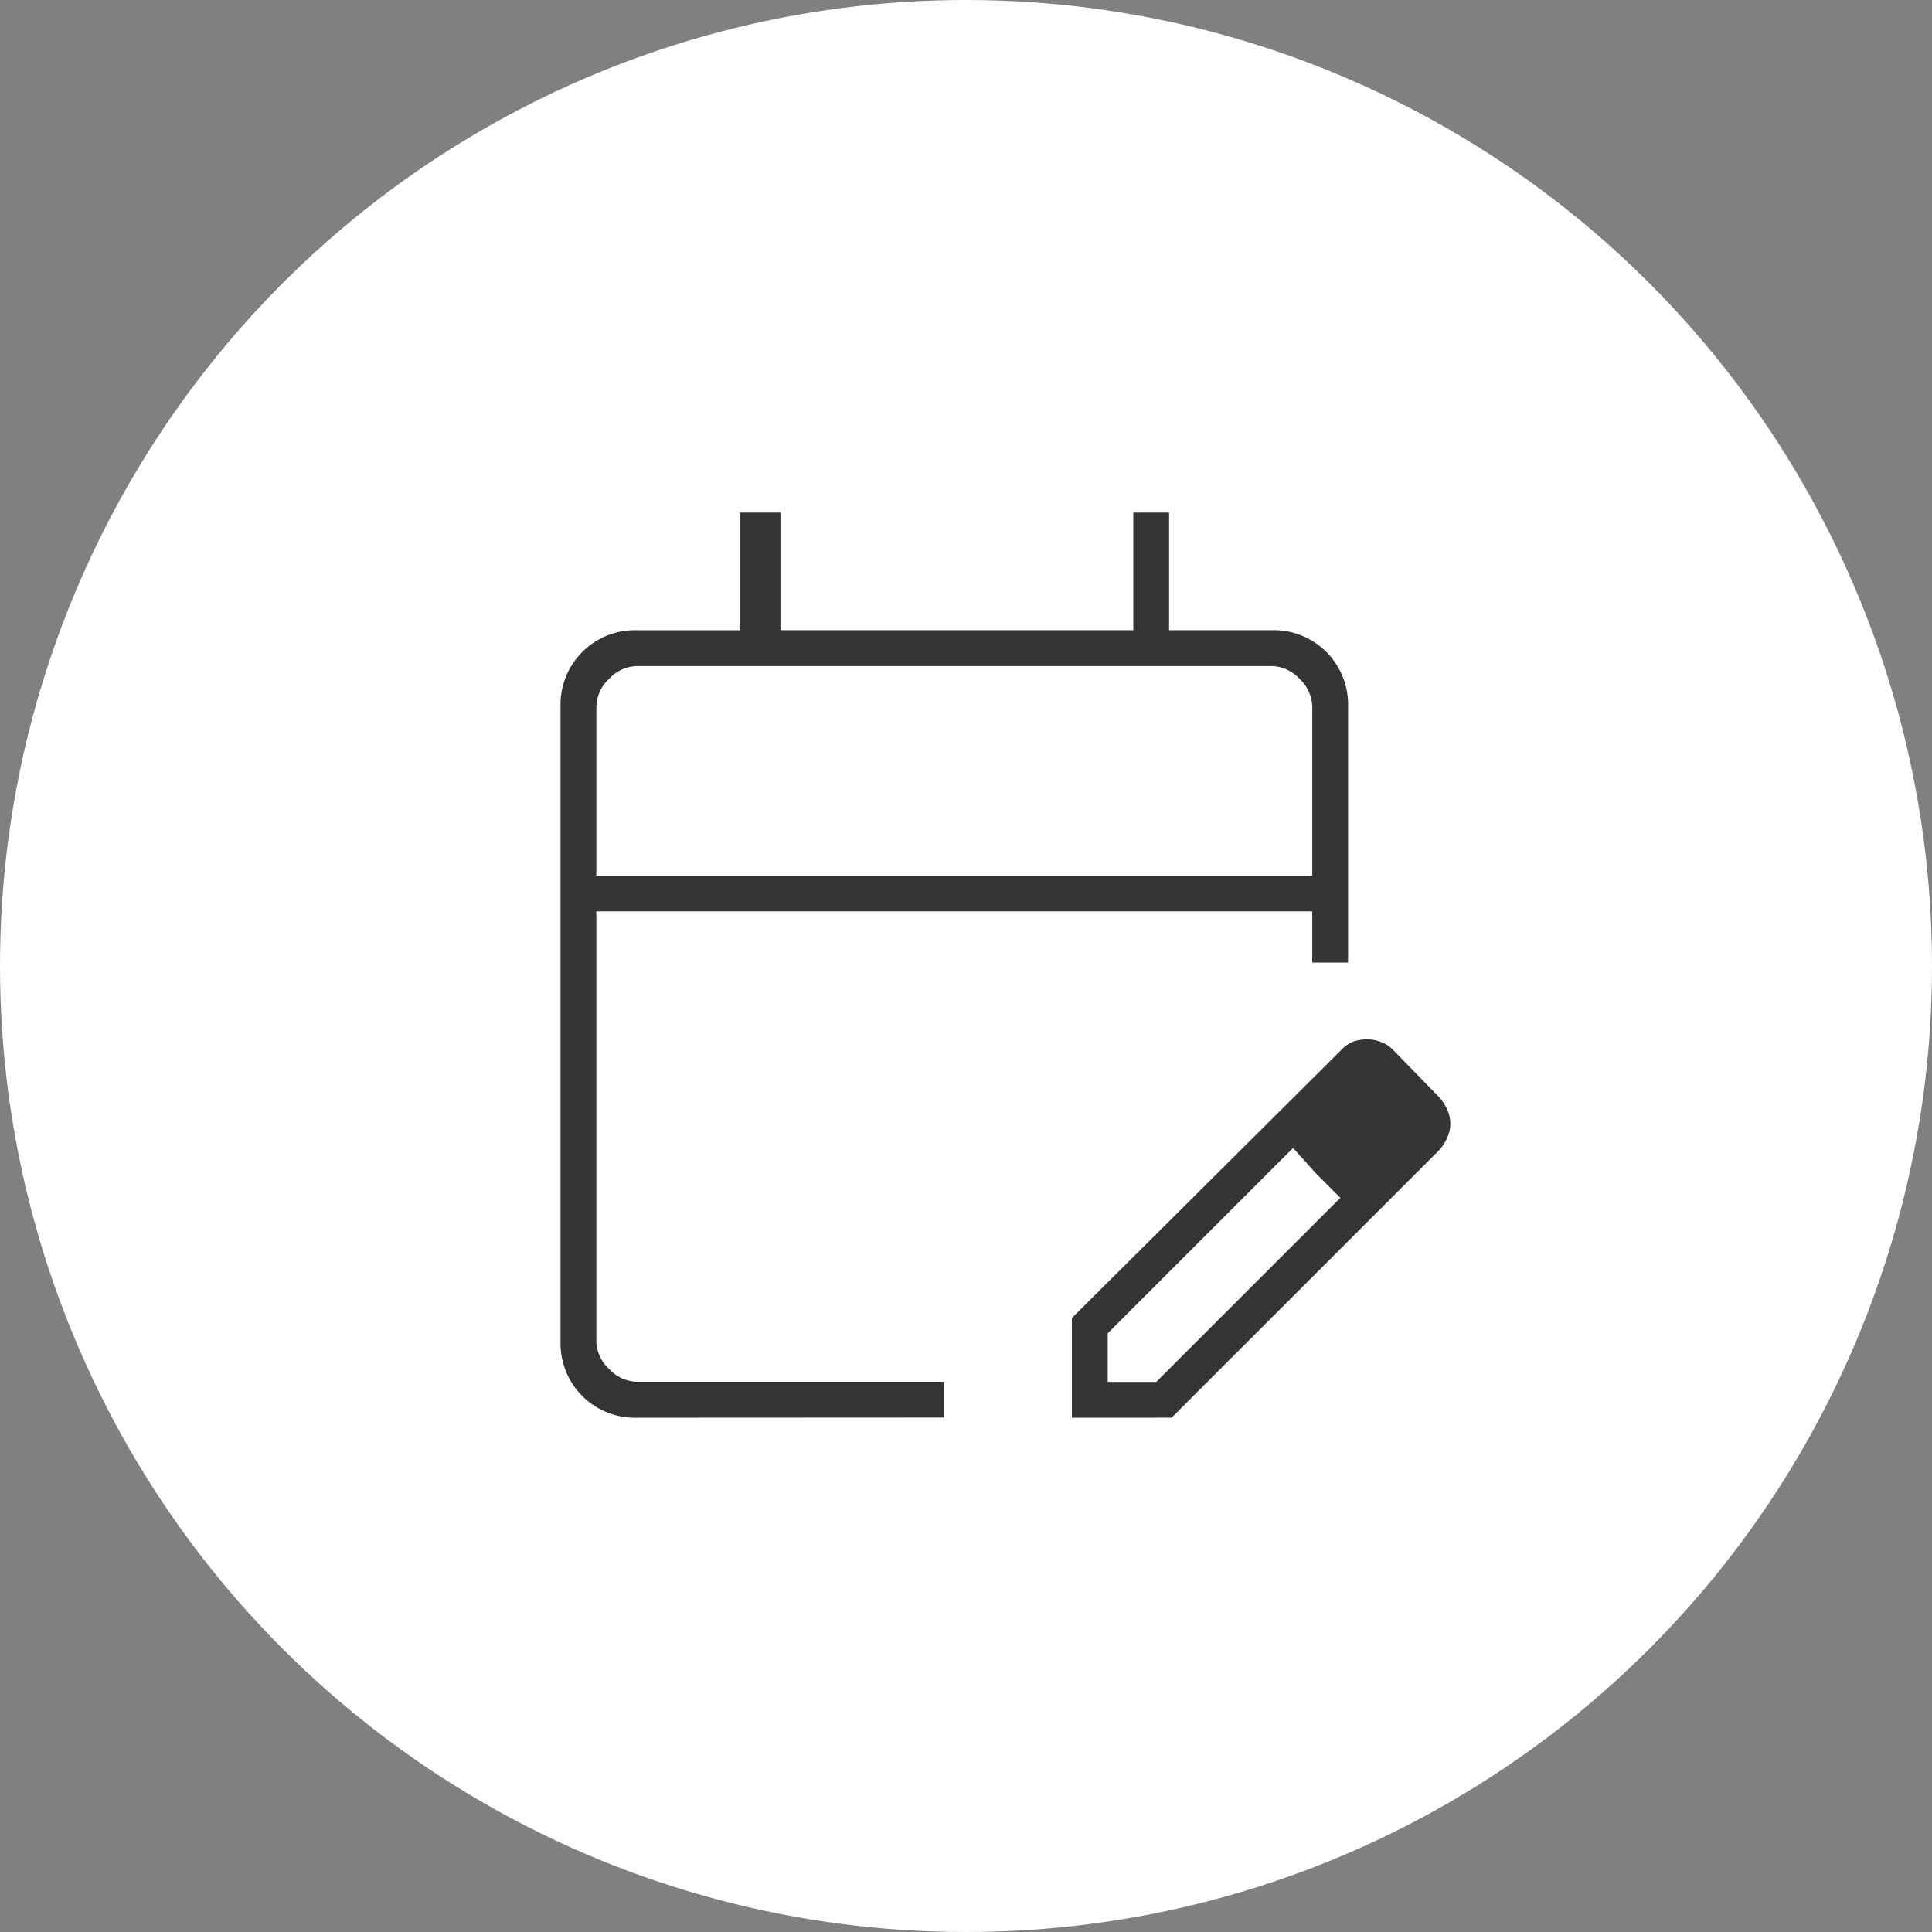
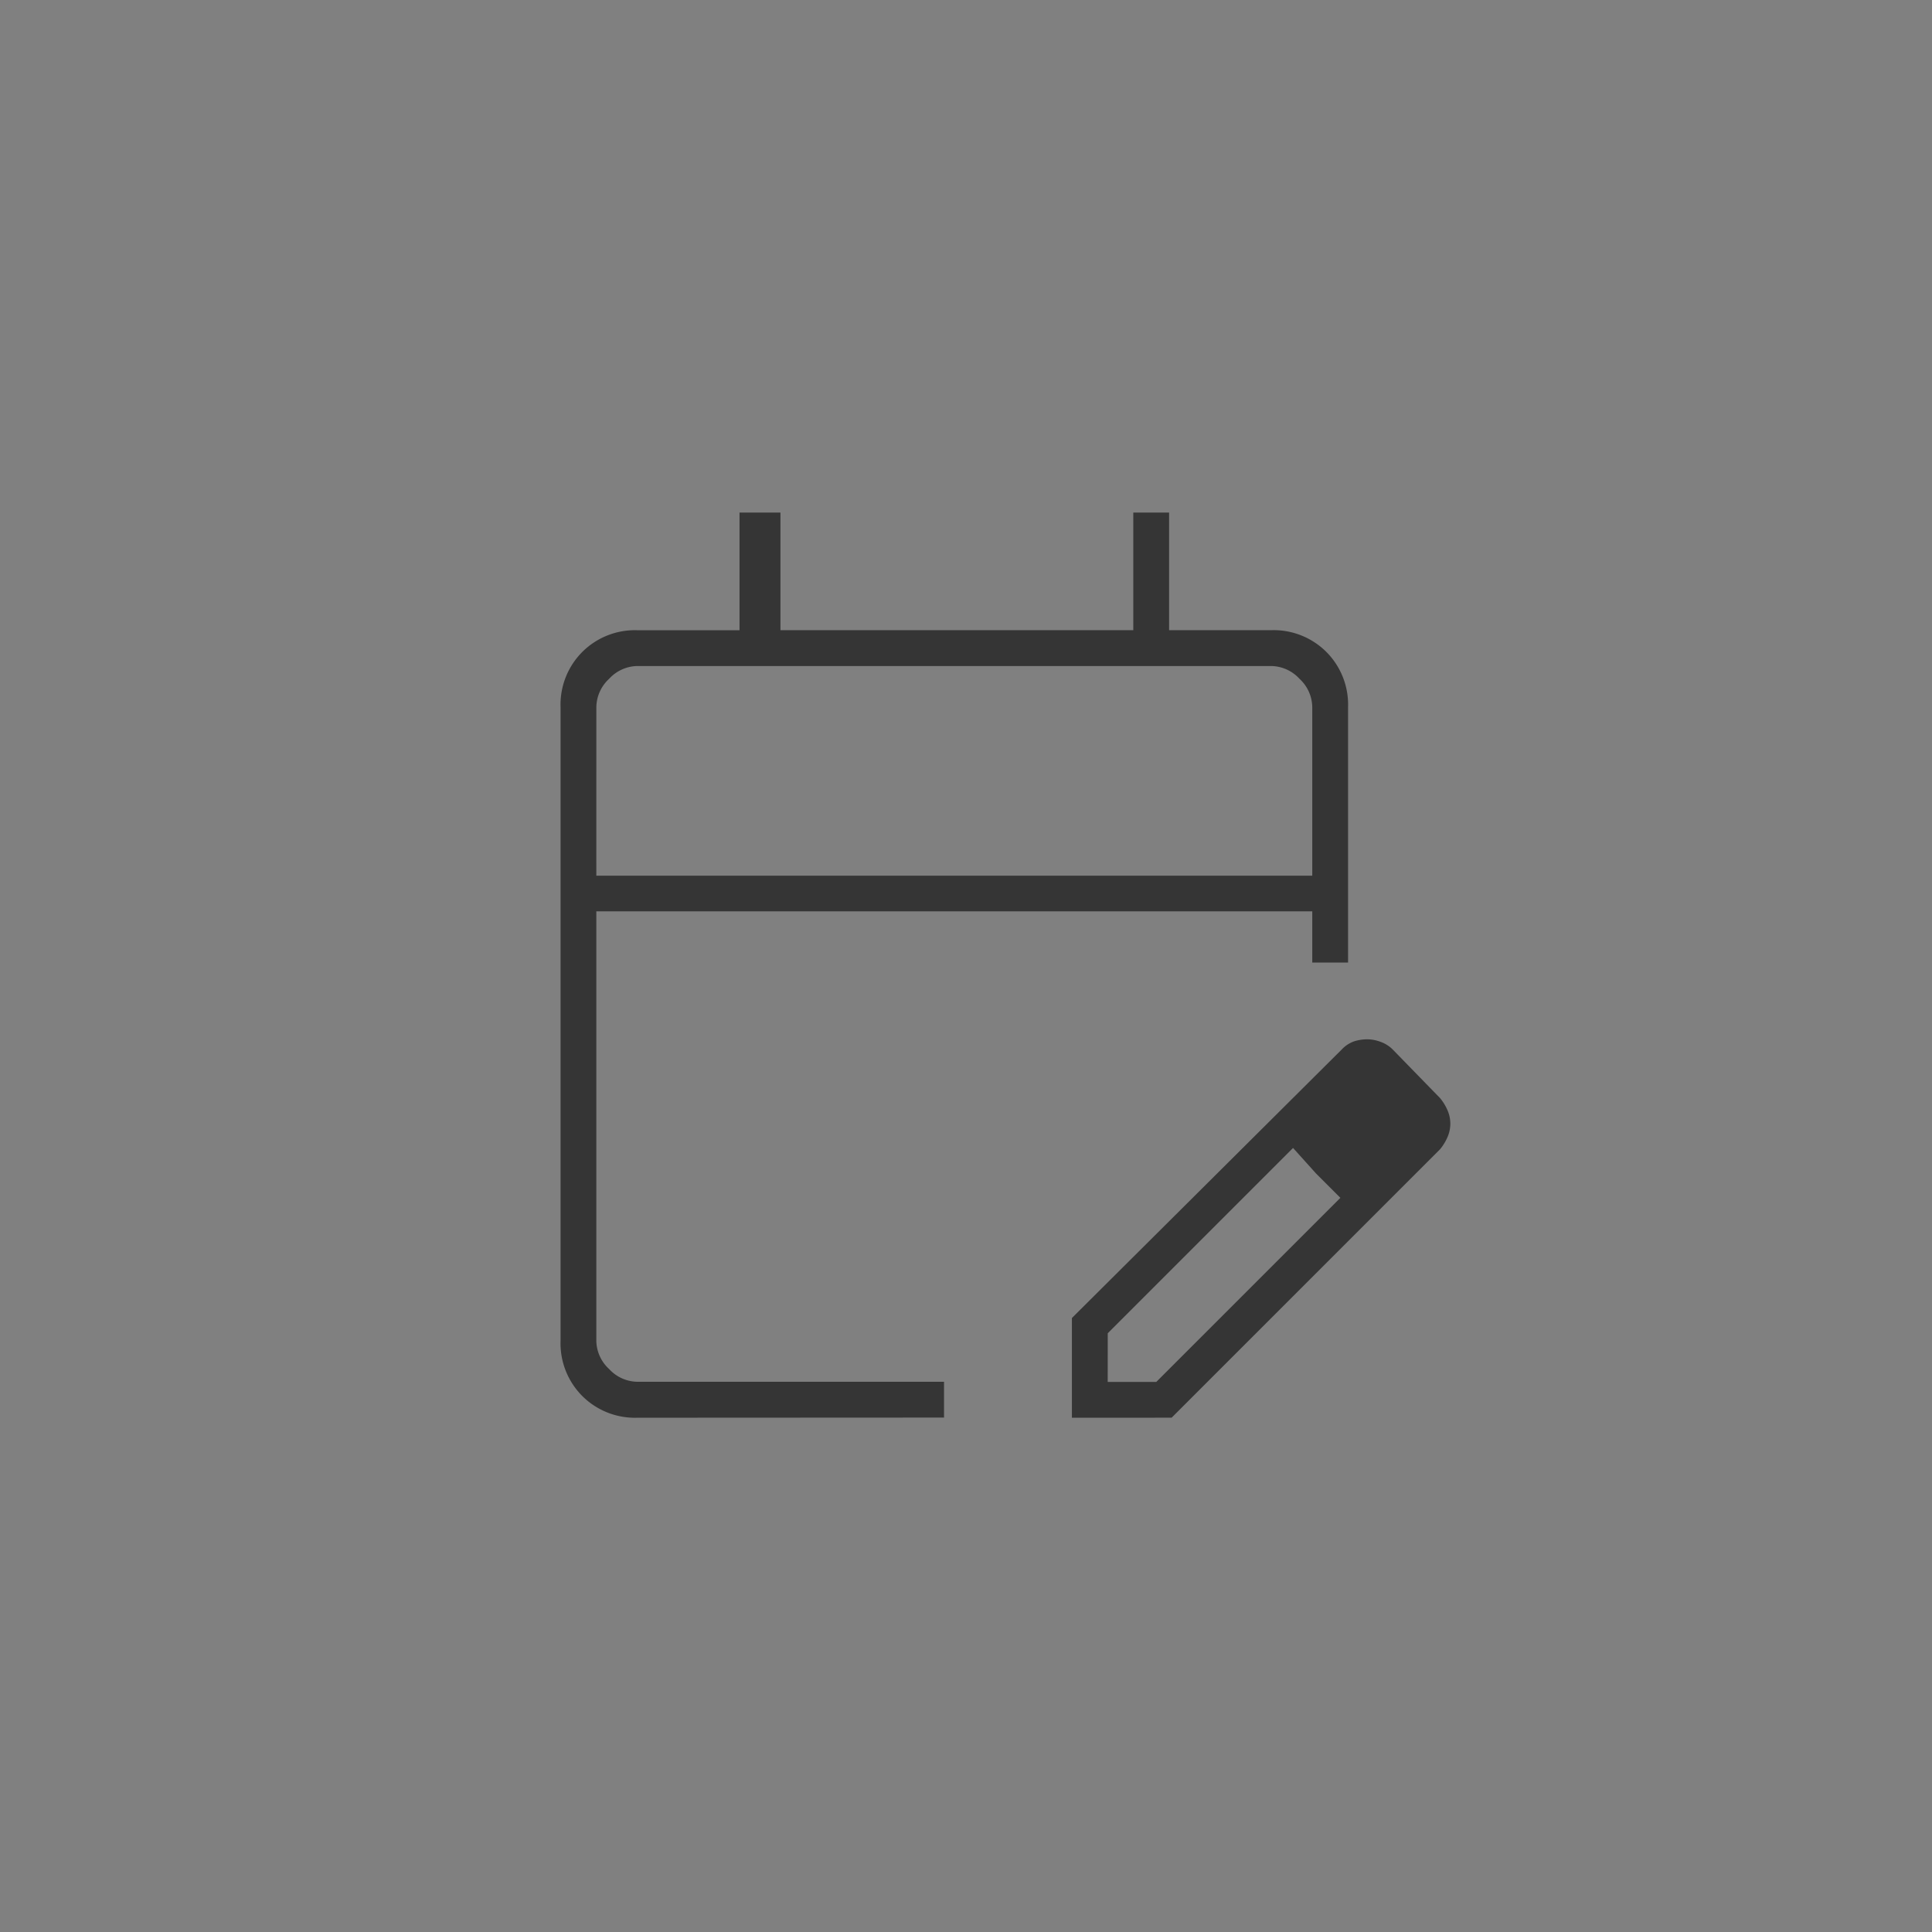
<svg xmlns="http://www.w3.org/2000/svg" width="49" height="49" viewBox="0 0 49 49">
  <rect x="0" y="0" width="49" height="49" fill="#808080" stroke="none" />
  <g id="组_822" data-name="组 822" transform="translate(-614 -2007)">
-     <circle id="椭圆_21" data-name="椭圆 21" cx="24.5" cy="24.5" r="24.5" transform="translate(614 2007)" fill="#fff" />
    <path id="edit_calendar_24dp_5F6368_FILL0_wght100_GRAD0_opsz24" d="M173.946-817.043a1.889,1.889,0,0,1-1.394-.551,1.89,1.89,0,0,1-.551-1.394v-16.083a1.89,1.89,0,0,1,.551-1.394,1.89,1.89,0,0,1,1.394-.551h2.594V-840h1.038v2.983h8.949V-840h.908v2.983h2.594a1.89,1.89,0,0,1,1.394.551,1.89,1.89,0,0,1,.551,1.394v6.485h-.908v-1.3H172.908v10.895a.991.991,0,0,0,.324.713.991.991,0,0,0,.713.324h7.782v.908Zm-1.038-13.748h18.158v-4.28a.992.992,0,0,0-.324-.713.992.992,0,0,0-.713-.324H173.946a.992.992,0,0,0-.713.324.992.992,0,0,0-.324.713Zm0,0v0Zm12.062,13.748v-2.529l6.842-6.809a.793.793,0,0,1,.324-.211,1.122,1.122,0,0,1,.324-.049,1,1,0,0,1,.34.065.833.833,0,0,1,.308.195l1.2,1.232a1.29,1.29,0,0,1,.195.324.867.867,0,0,1,.065.324.867.867,0,0,1-.065.324,1.287,1.287,0,0,1-.195.324l-6.809,6.809Zm8.69-7.458-1.2-1.232Zm-7.782,6.55h1.232l4.669-4.669-.616-.616-.584-.649-4.7,4.7Zm5.285-5.285-.584-.649,1.2,1.265Z" transform="translate(456.216 2860)" fill="#353535" />
  </g>
</svg>